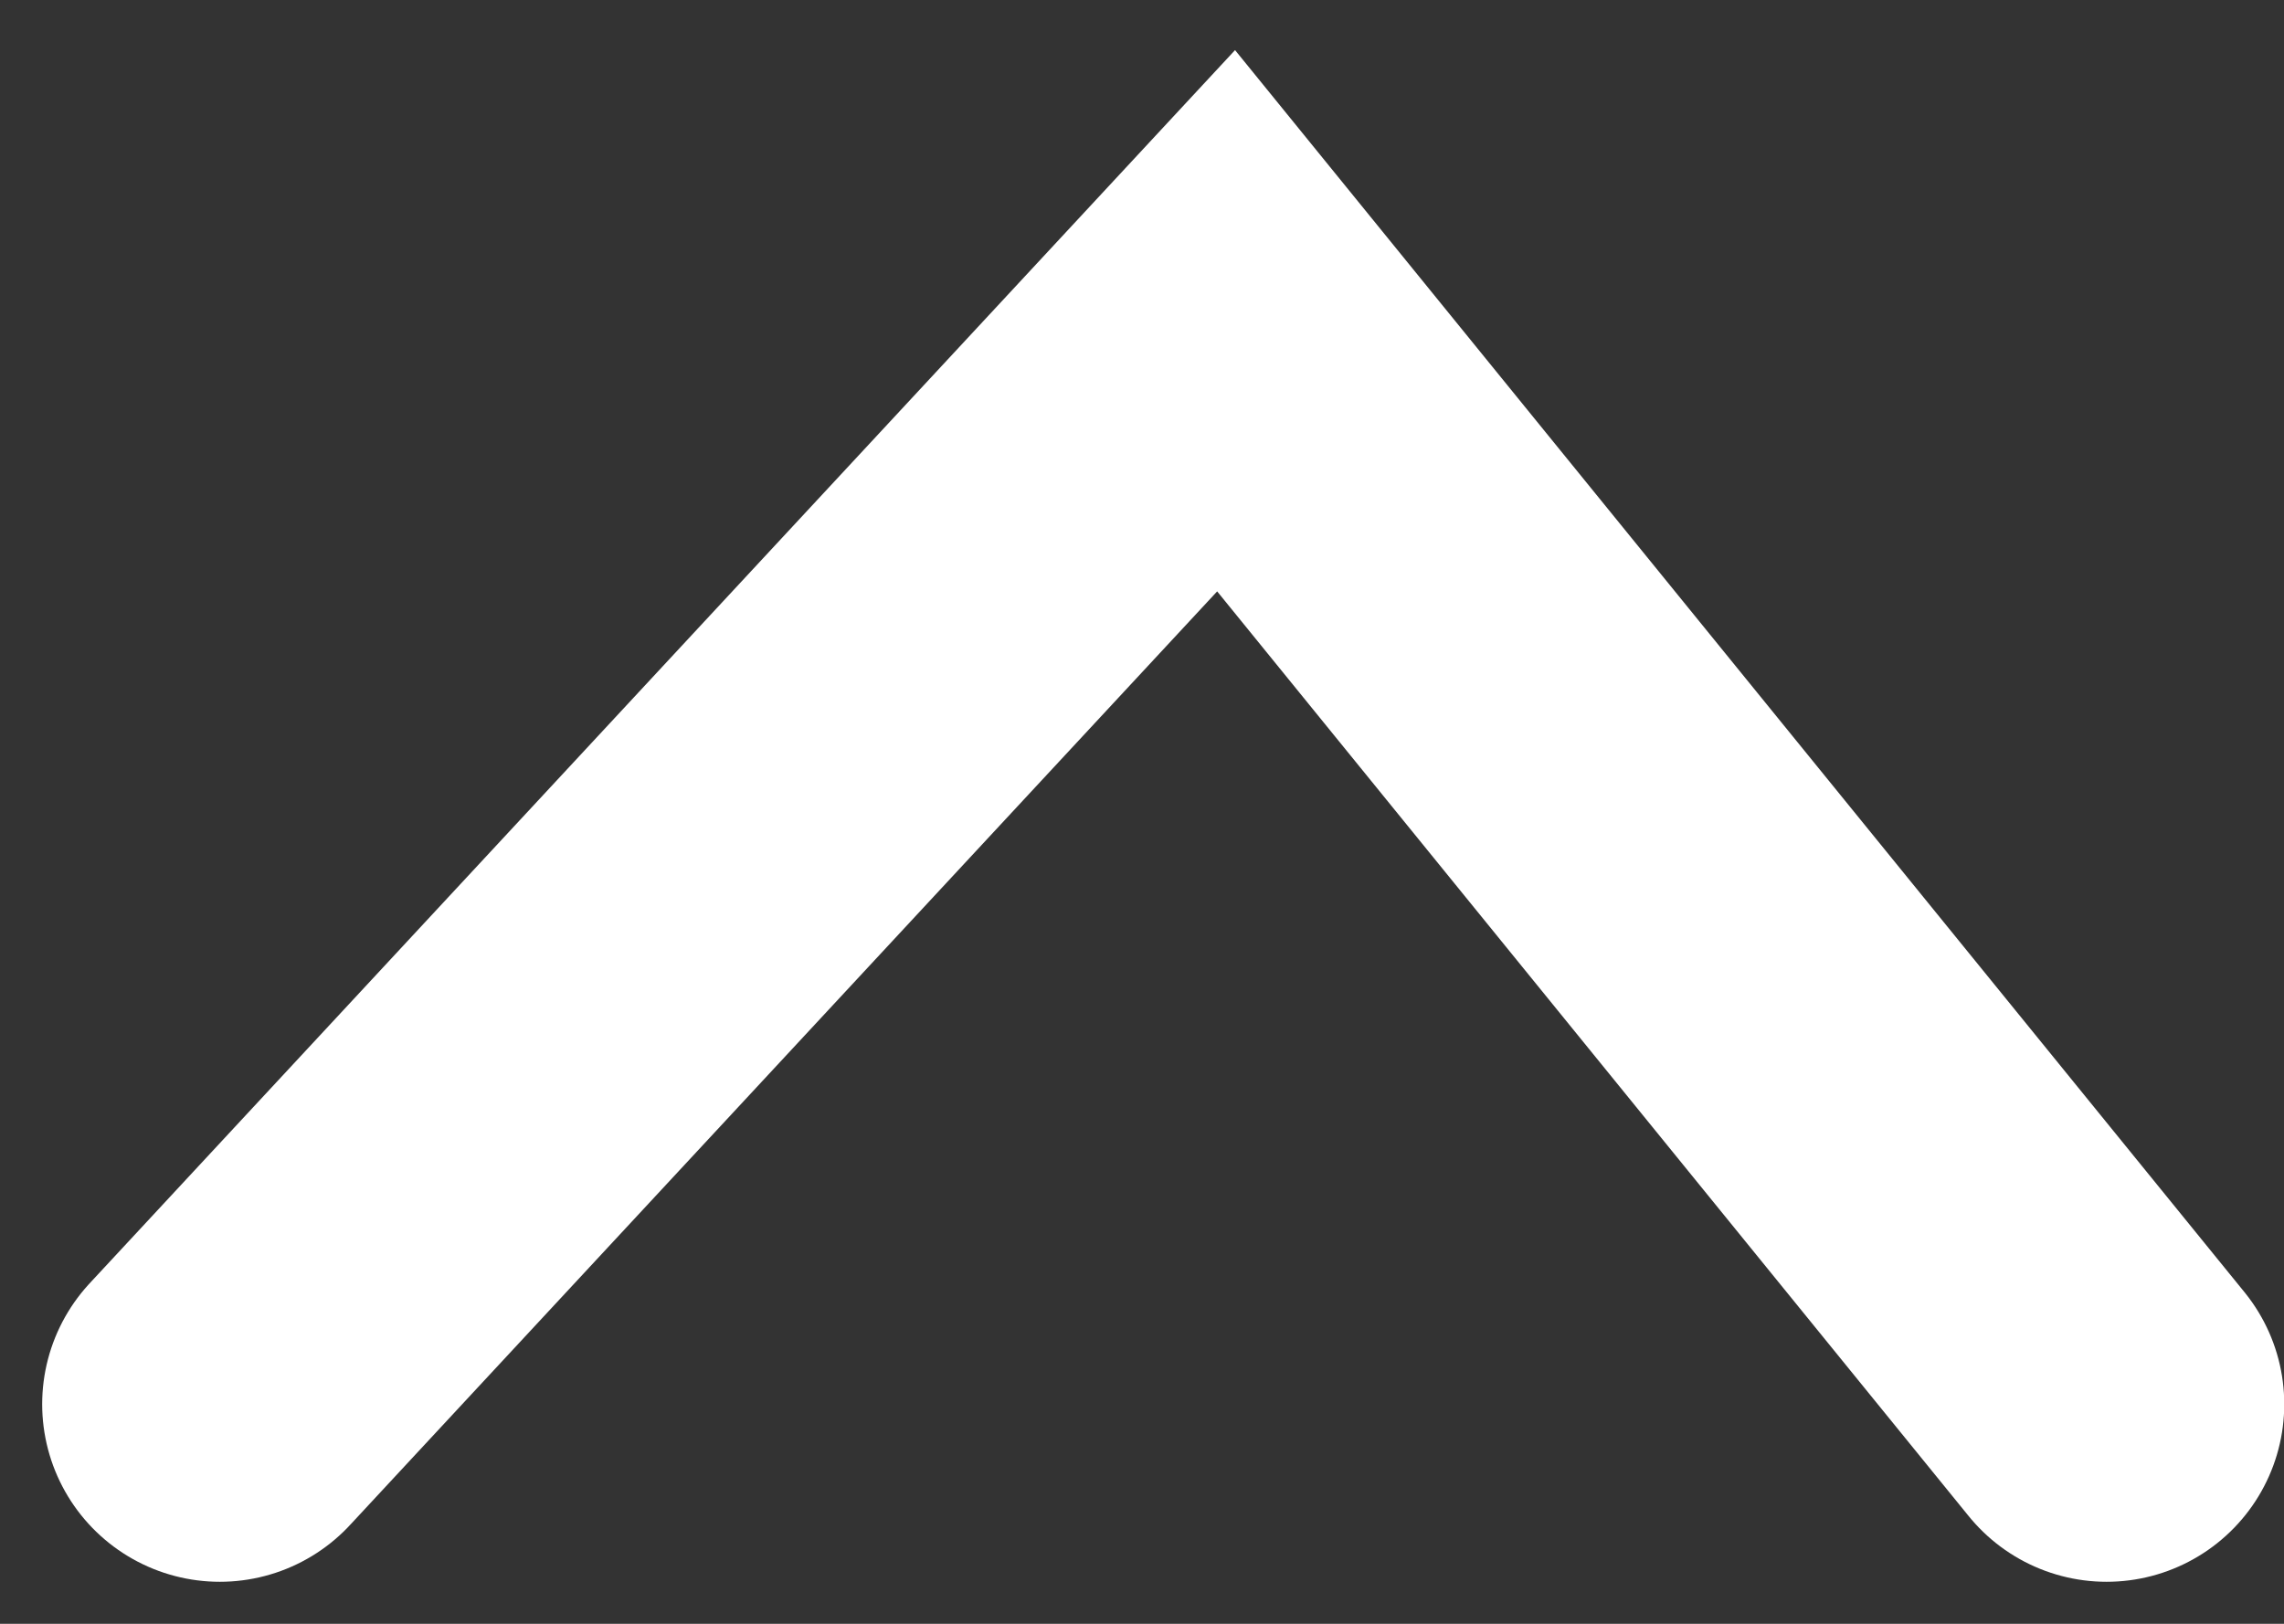
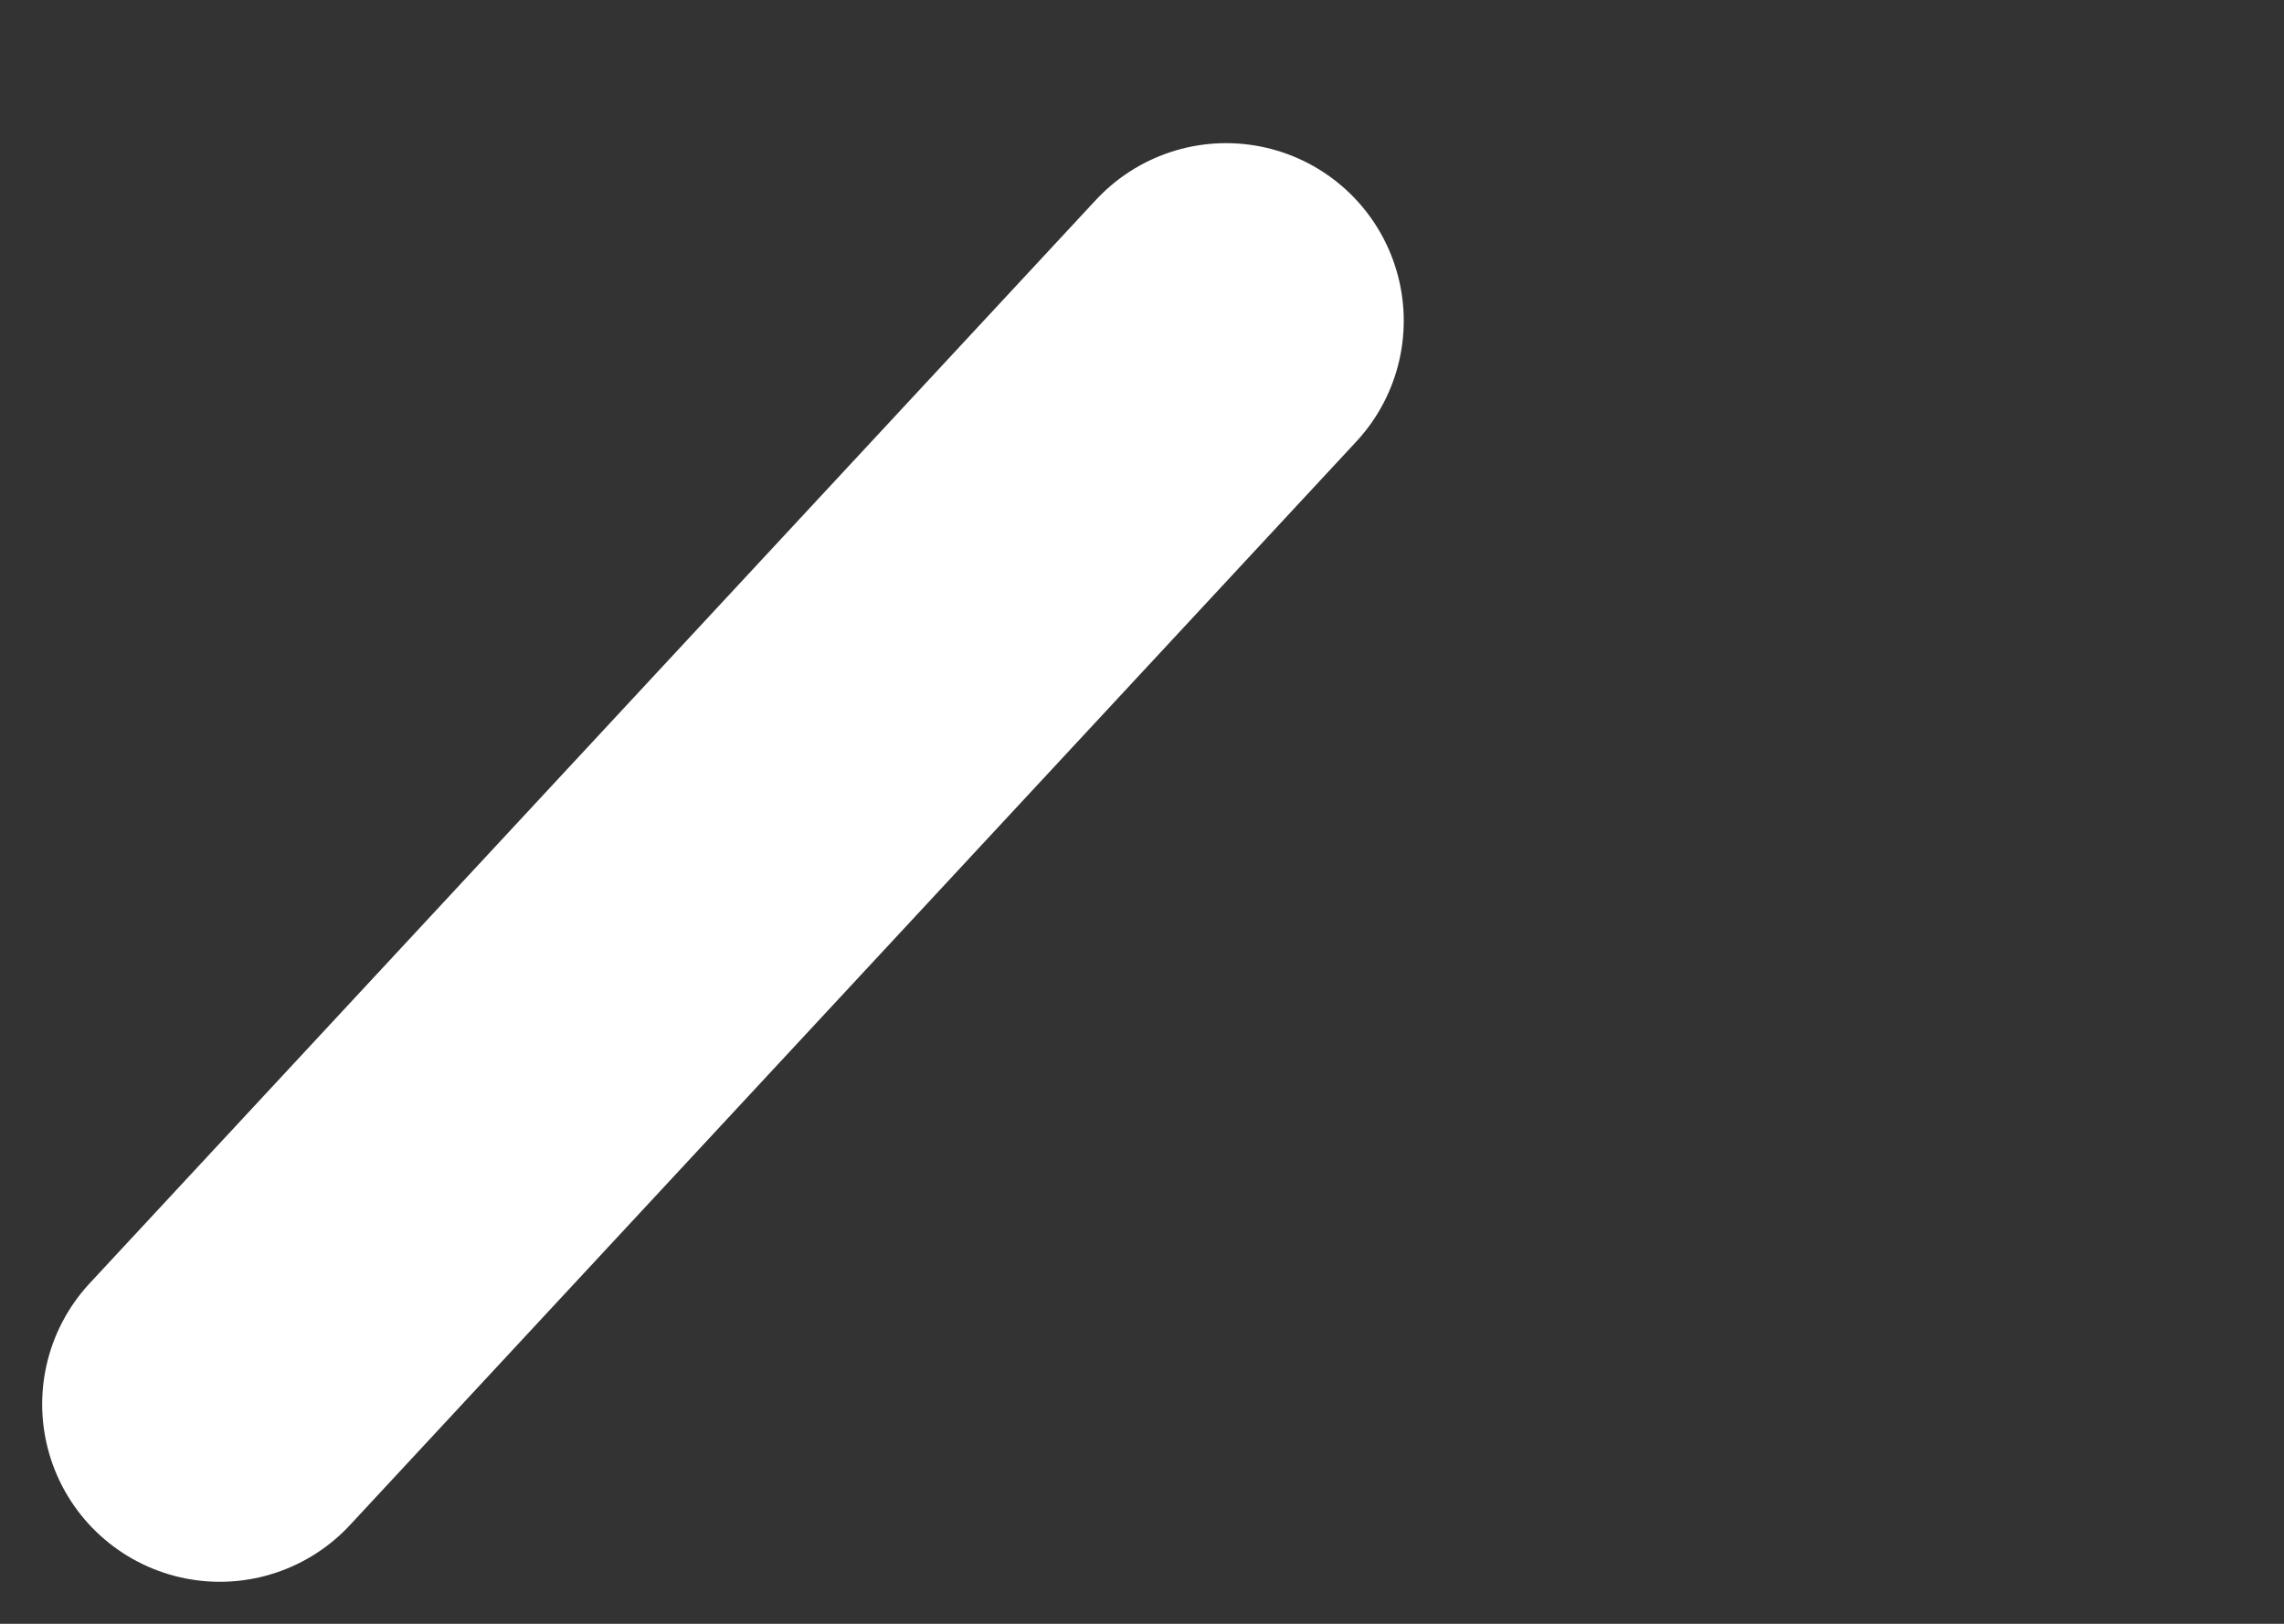
<svg xmlns="http://www.w3.org/2000/svg" width="45" height="32" viewBox="0 0 45 32" fill="none">
  <rect x="0" y="0" width="45" height="32" fill="#333333" stroke="none" />
-   <path d="M4.331 27.672L24.157 6.321L41.505 27.672" stroke="white" stroke-width="7" stroke-linecap="round" />
+   <path d="M4.331 27.672L24.157 6.321" stroke="white" stroke-width="7" stroke-linecap="round" />
</svg>